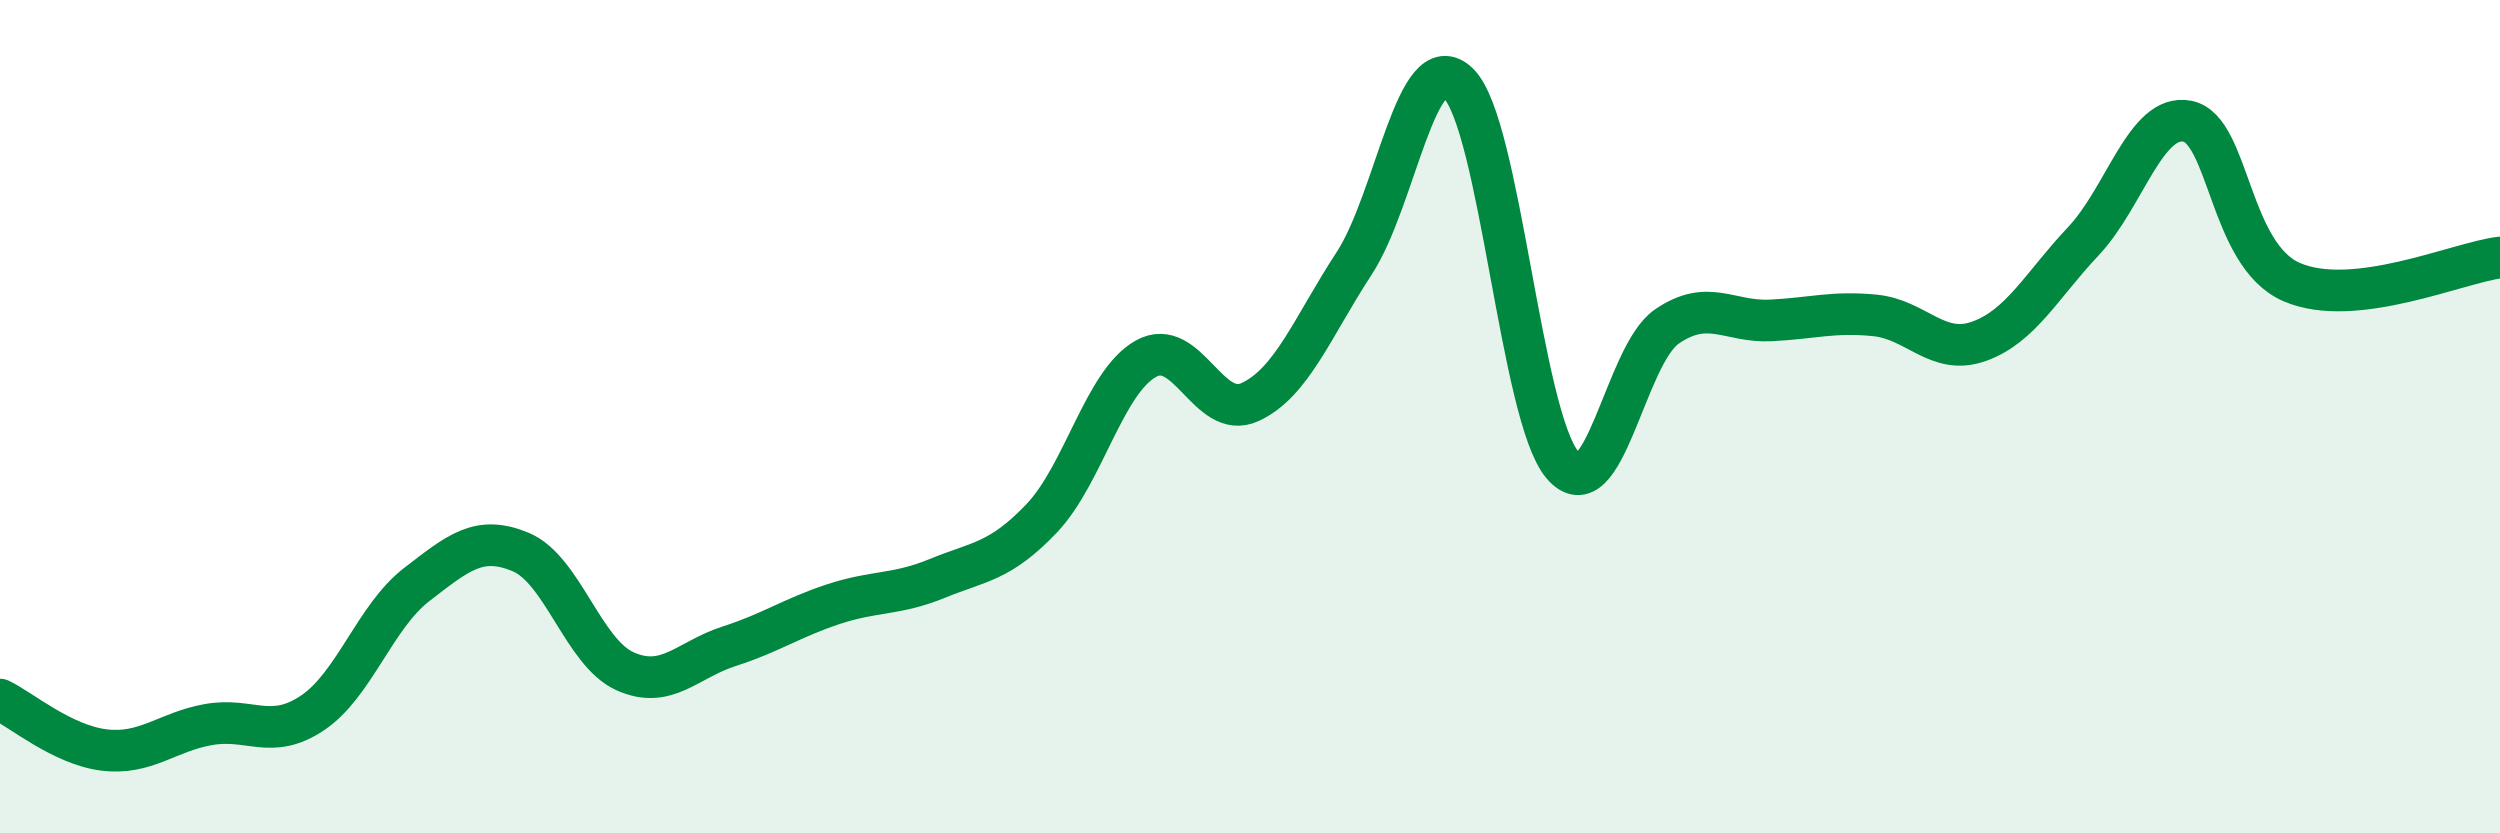
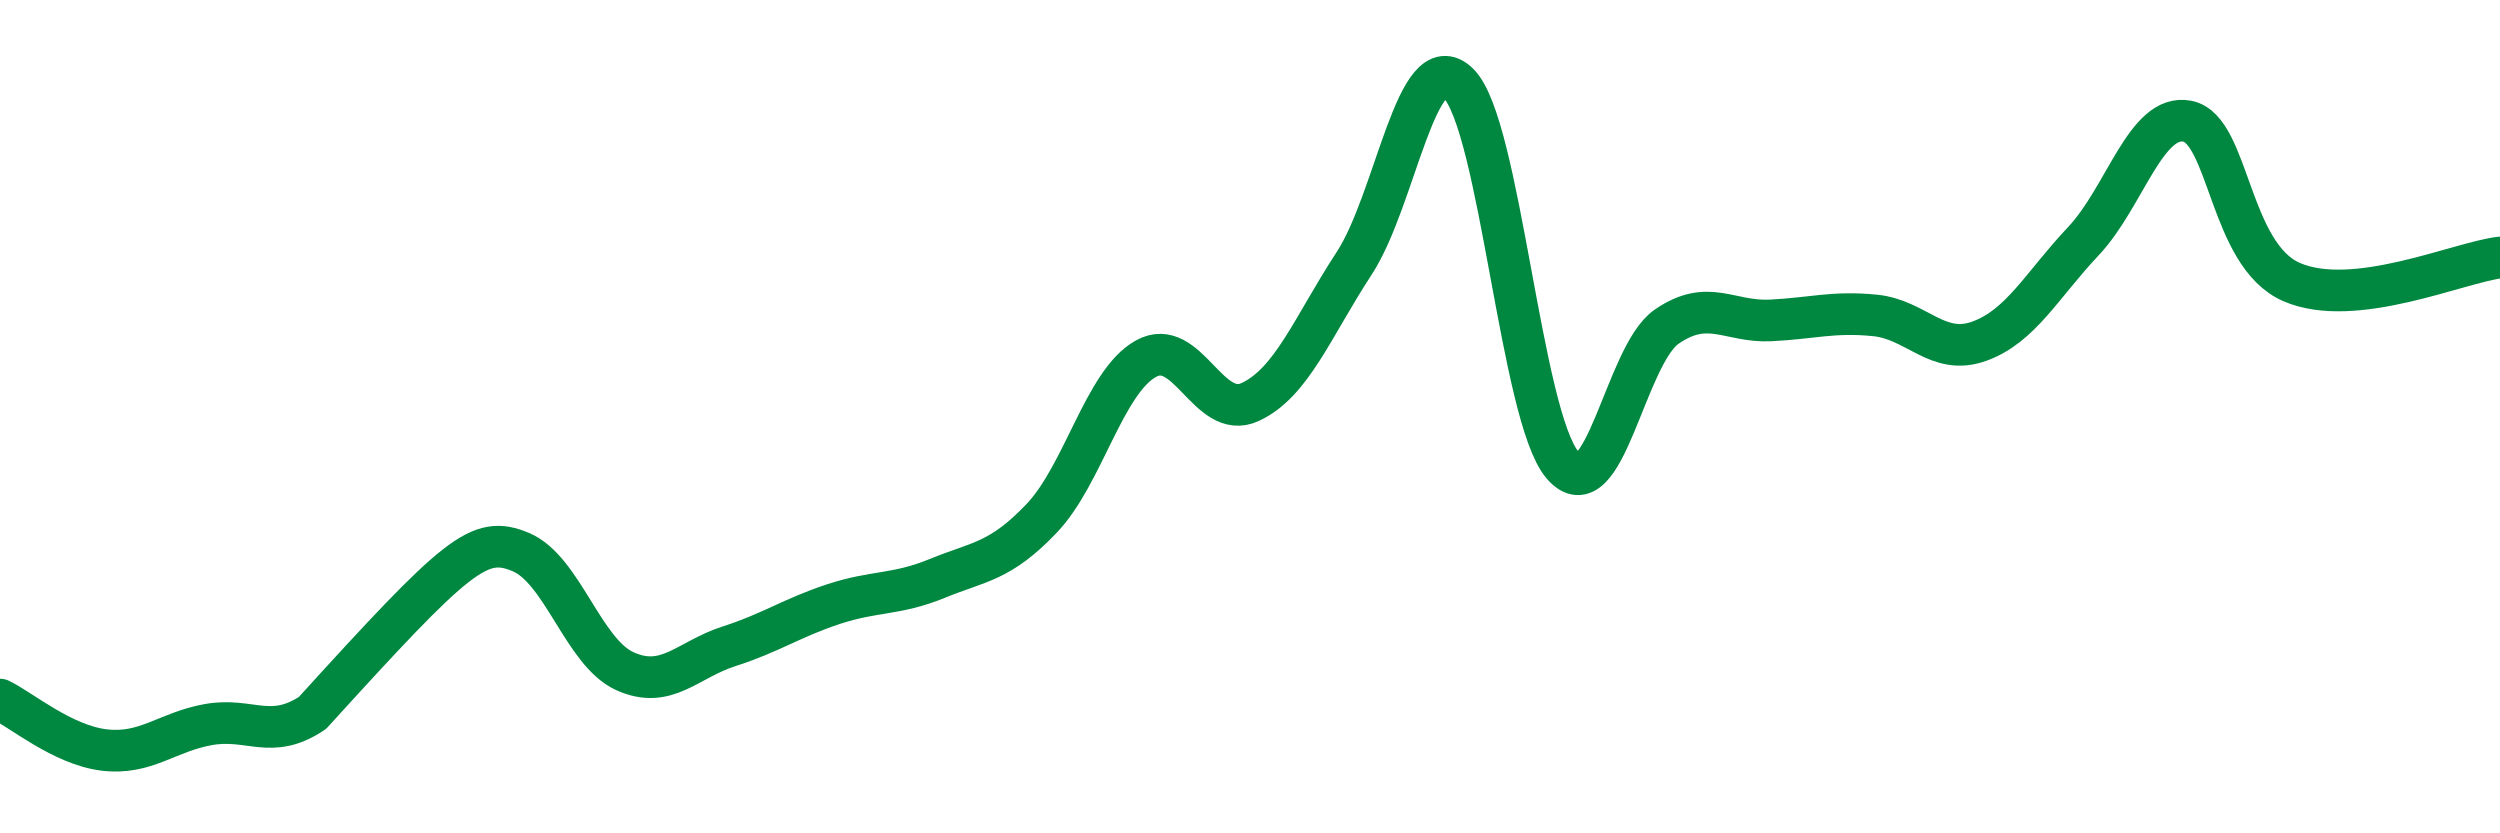
<svg xmlns="http://www.w3.org/2000/svg" width="60" height="20" viewBox="0 0 60 20">
-   <path d="M 0,16.79 C 0.5,17.03 1.5,17.88 2.5,18 C 3.5,18.12 4,17.57 5,17.39 C 6,17.21 6.5,17.78 7.5,17.11 C 8.5,16.44 9,14.8 10,14.03 C 11,13.26 11.5,12.83 12.5,13.25 C 13.5,13.67 14,15.66 15,16.11 C 16,16.56 16.5,15.83 17.5,15.51 C 18.5,15.19 19,14.83 20,14.5 C 21,14.17 21.5,14.29 22.5,13.88 C 23.5,13.47 24,13.49 25,12.44 C 26,11.39 26.5,9.17 27.5,8.61 C 28.5,8.05 29,10.11 30,9.65 C 31,9.19 31.5,7.85 32.5,6.32 C 33.5,4.79 34,1.03 35,2 C 36,2.97 36.5,9.99 37.5,11.16 C 38.5,12.33 39,8.53 40,7.84 C 41,7.15 41.5,7.74 42.5,7.69 C 43.5,7.64 44,7.47 45,7.57 C 46,7.67 46.5,8.55 47.5,8.19 C 48.5,7.83 49,6.85 50,5.79 C 51,4.73 51.5,2.71 52.5,2.91 C 53.5,3.11 53.5,6.12 55,6.77 C 56.5,7.42 59,6.3 60,6.18L60 20L0 20Z" fill="#008740" opacity="0.1" stroke-linecap="round" stroke-linejoin="round" />
-   <path d="M 0,16.79 C 0.5,17.03 1.5,17.88 2.5,18 C 3.5,18.12 4,17.57 5,17.39 C 6,17.21 6.5,17.78 7.5,17.11 C 8.5,16.44 9,14.8 10,14.03 C 11,13.26 11.5,12.83 12.5,13.25 C 13.5,13.67 14,15.66 15,16.11 C 16,16.56 16.5,15.83 17.5,15.51 C 18.5,15.19 19,14.83 20,14.5 C 21,14.17 21.5,14.29 22.5,13.88 C 23.5,13.47 24,13.49 25,12.44 C 26,11.39 26.5,9.17 27.5,8.61 C 28.5,8.05 29,10.11 30,9.65 C 31,9.19 31.5,7.85 32.5,6.32 C 33.5,4.79 34,1.03 35,2 C 36,2.97 36.5,9.99 37.5,11.16 C 38.5,12.33 39,8.53 40,7.84 C 41,7.15 41.5,7.74 42.5,7.69 C 43.5,7.64 44,7.47 45,7.57 C 46,7.67 46.5,8.55 47.5,8.19 C 48.5,7.83 49,6.85 50,5.79 C 51,4.73 51.5,2.71 52.5,2.91 C 53.5,3.11 53.5,6.12 55,6.77 C 56.5,7.42 59,6.3 60,6.18" stroke="#008740" stroke-width="1" fill="none" stroke-linecap="round" stroke-linejoin="round" />
+   <path d="M 0,16.79 C 0.5,17.03 1.5,17.88 2.5,18 C 3.5,18.12 4,17.57 5,17.39 C 6,17.21 6.5,17.78 7.5,17.11 C 11,13.26 11.5,12.83 12.5,13.25 C 13.5,13.67 14,15.66 15,16.11 C 16,16.56 16.5,15.83 17.5,15.51 C 18.5,15.19 19,14.83 20,14.5 C 21,14.17 21.5,14.29 22.5,13.88 C 23.5,13.47 24,13.49 25,12.44 C 26,11.39 26.5,9.17 27.5,8.61 C 28.5,8.05 29,10.11 30,9.65 C 31,9.19 31.5,7.85 32.5,6.32 C 33.5,4.79 34,1.03 35,2 C 36,2.97 36.5,9.99 37.5,11.16 C 38.5,12.33 39,8.53 40,7.84 C 41,7.15 41.5,7.74 42.5,7.69 C 43.5,7.64 44,7.47 45,7.57 C 46,7.67 46.5,8.55 47.5,8.19 C 48.5,7.83 49,6.85 50,5.79 C 51,4.73 51.5,2.71 52.5,2.91 C 53.5,3.11 53.5,6.12 55,6.77 C 56.5,7.42 59,6.3 60,6.18" stroke="#008740" stroke-width="1" fill="none" stroke-linecap="round" stroke-linejoin="round" />
</svg>